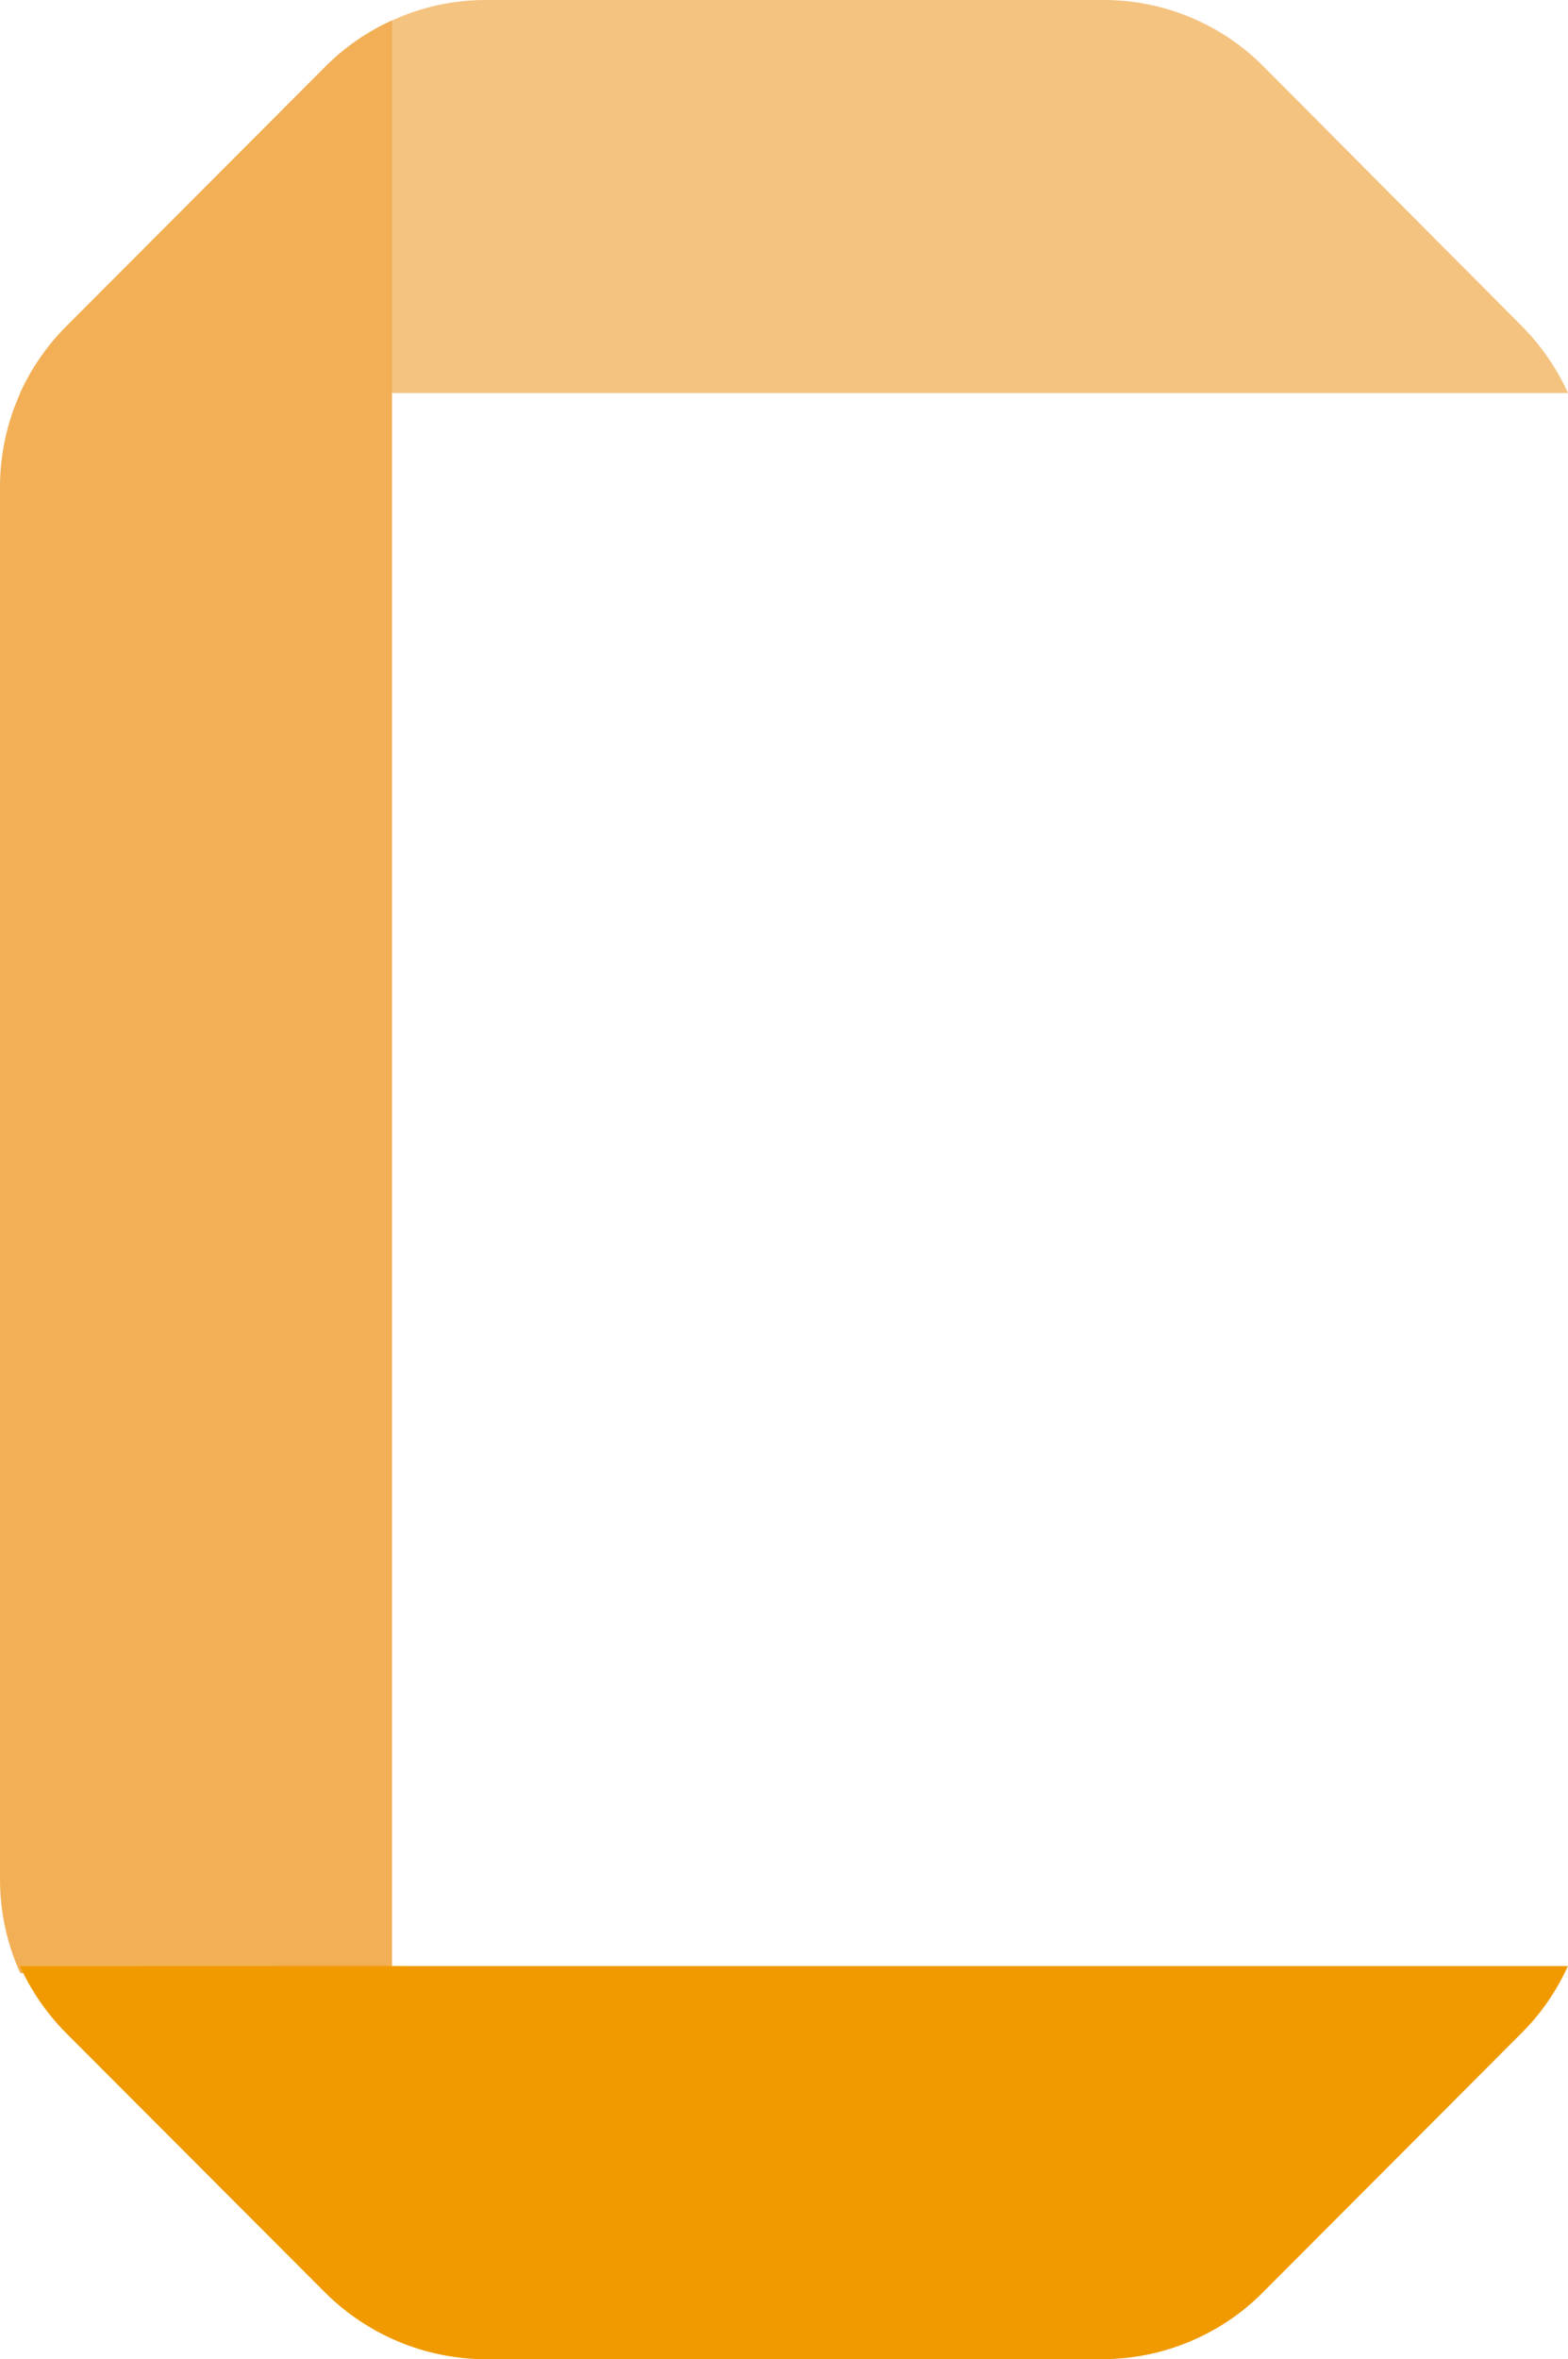
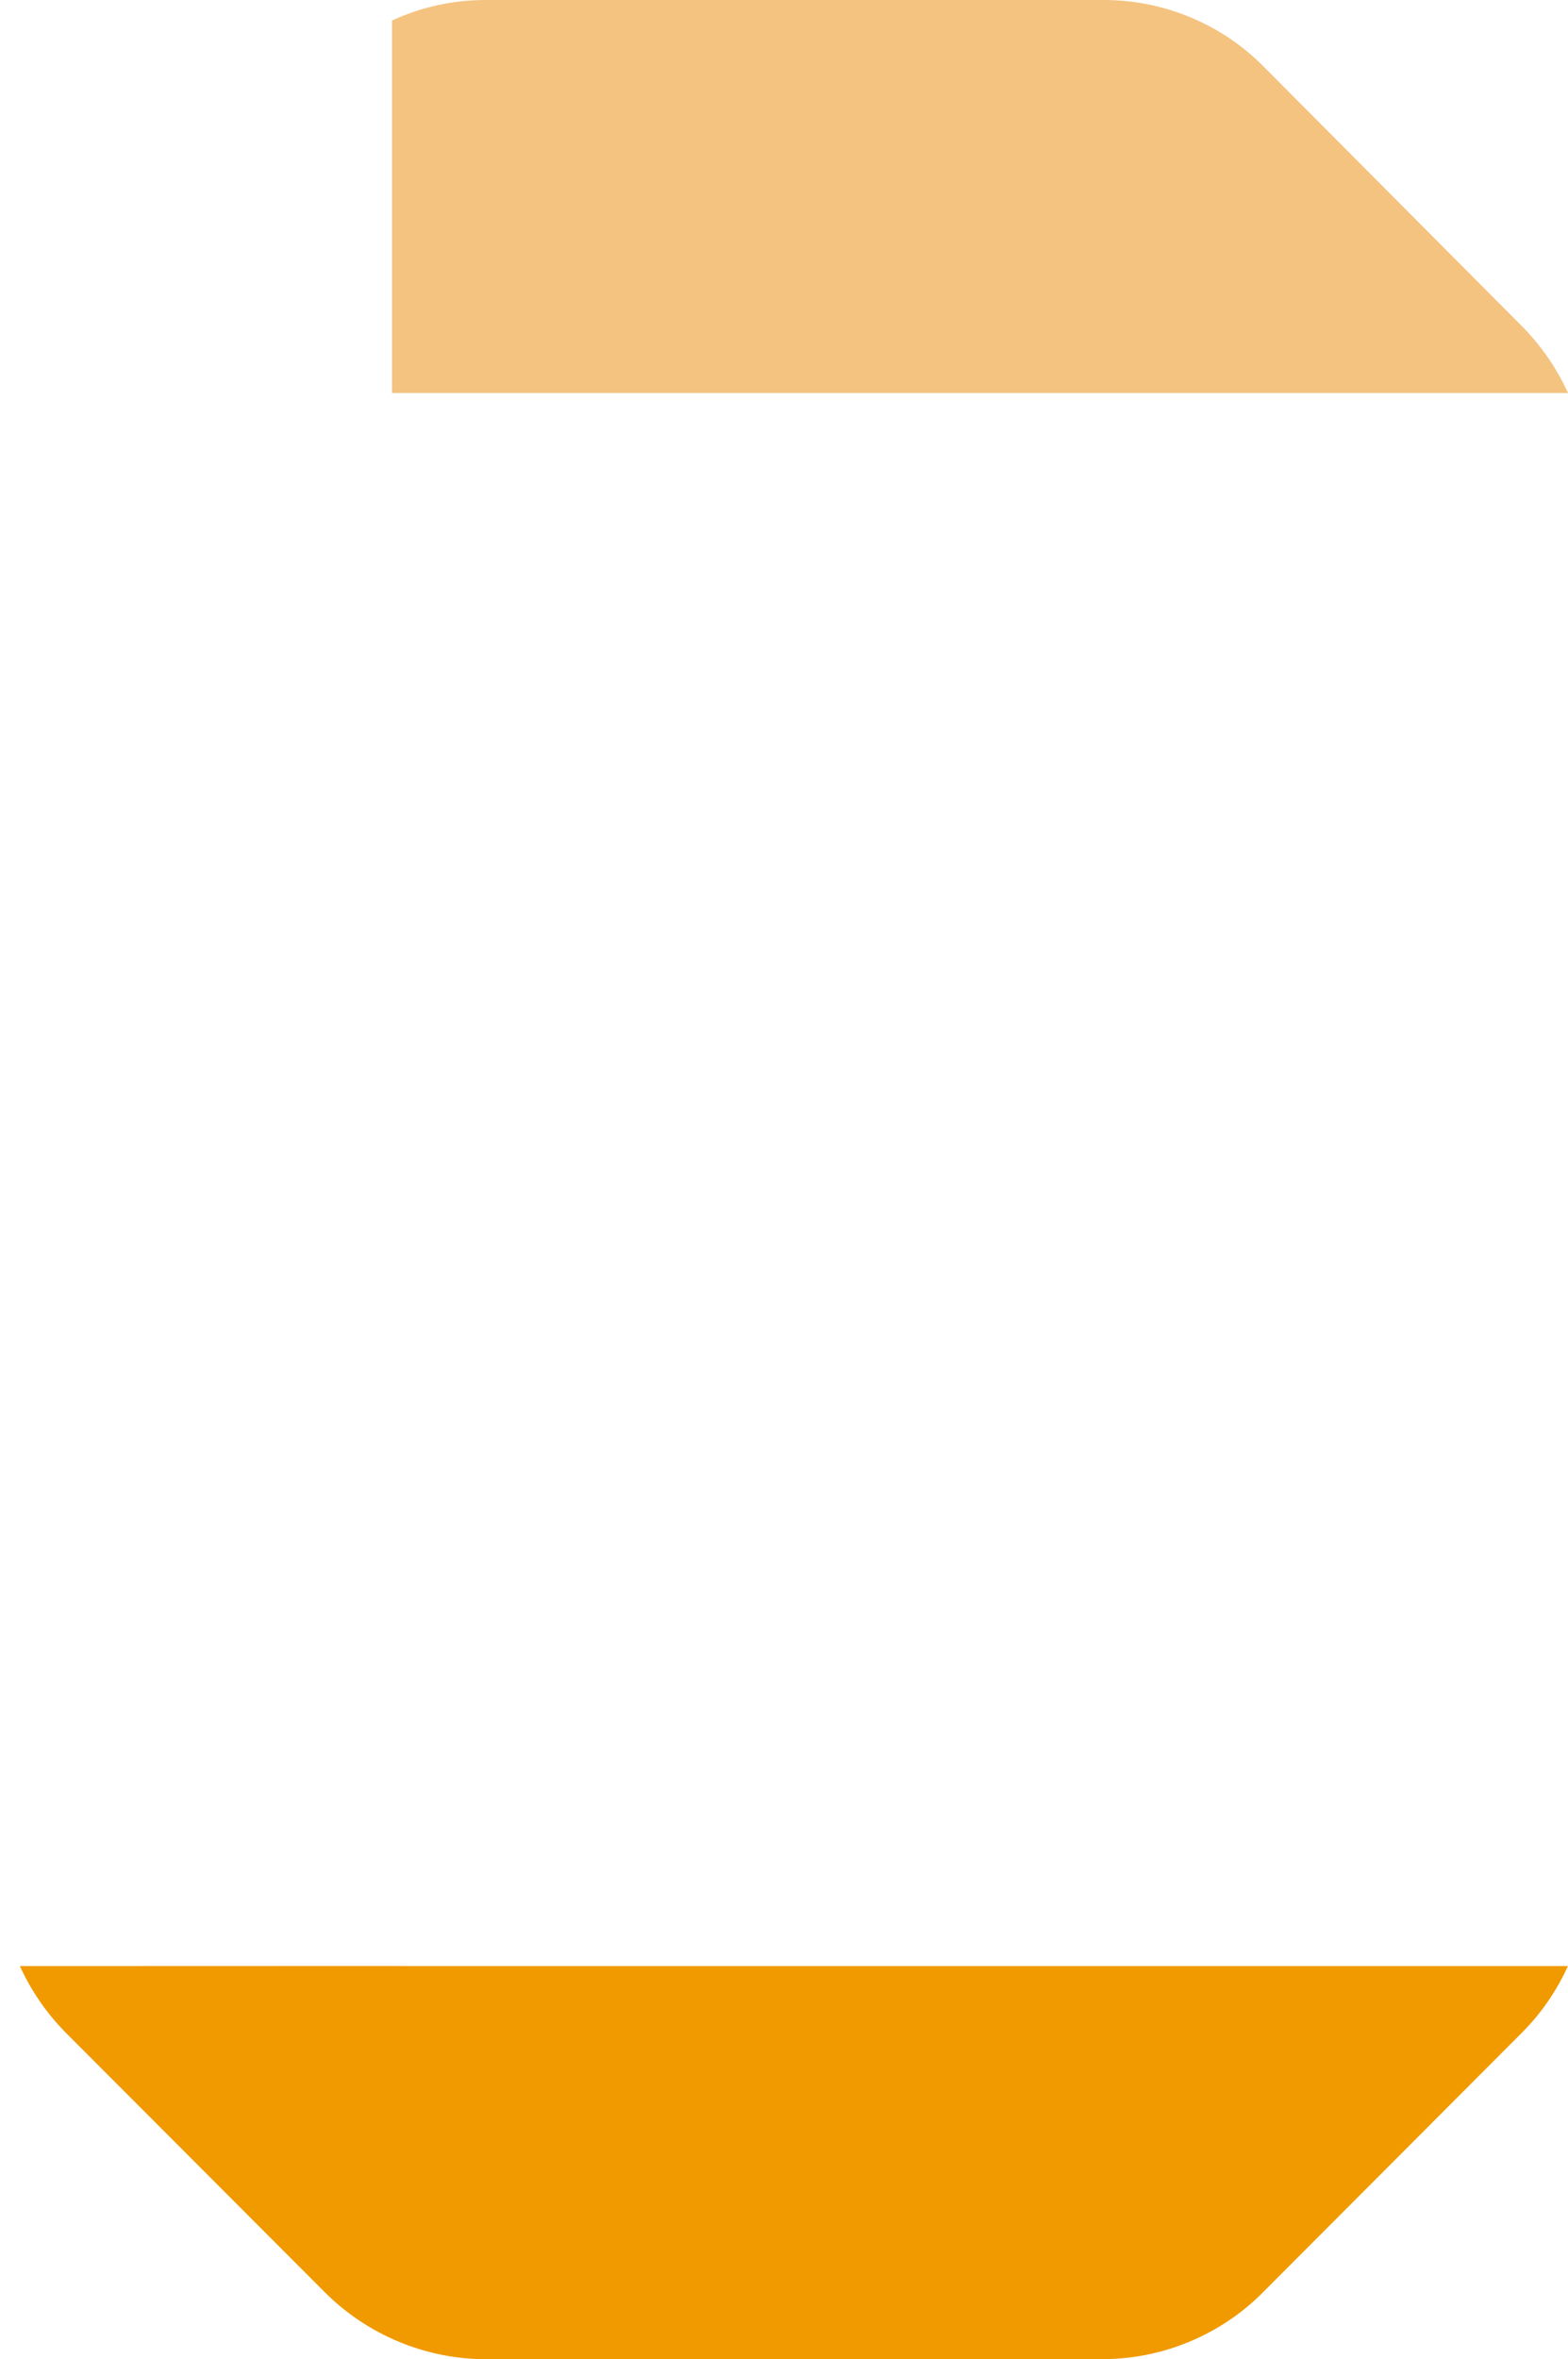
<svg xmlns="http://www.w3.org/2000/svg" id="Layer_1" width="133" height="200" viewBox="0 0 133 200">
  <defs>
    <style>.cls-1{fill:#f4c380;}.cls-1,.cls-2,.cls-3{stroke-width:0px;}.cls-2{fill:#f2af55;}.cls-3{fill:#f09a00;}</style>
  </defs>
  <path class="cls-1" d="M33.25,1.74C35.74.59,38.44,0,41.18,0h52.46c2.74,0,5.44.59,7.93,1.73,0,0,0,.01.02.01,2.09.95,3.99,2.28,5.61,3.92l21.91,22.01c1.62,1.64,2.94,3.55,3.89,5.65H33.25V1.74" />
-   <path class="cls-2" d="M0,41.31c0-2.76.58-5.48,1.72-7.99h-.02c.96-2.1,2.28-4.02,3.91-5.65L27.59,5.65c1.63-1.64,3.55-2.97,5.66-3.92v165.54H1.72C.58,164.77,0,162.05,0,159.3V41.31" />
  <path class="cls-3" d="M1.72,166.67h0s31.52-.01,31.52-.01h0s1.73.01,1.73.01h57.95s40.07,0,40.07,0c-.95,2.1-2.27,4.02-3.9,5.65l-21.97,22.01c-1.62,1.64-3.53,2.96-5.63,3.92-.01,0-.01.01-.02.01-2.5,1.14-5.21,1.73-7.95,1.73h-.6s0,.01,0,.01h-51.73c-5.1-.02-9.99-2.05-13.61-5.65l-21.98-22.01c-1.63-1.64-2.95-3.56-3.91-5.66h.02Z" />
</svg>